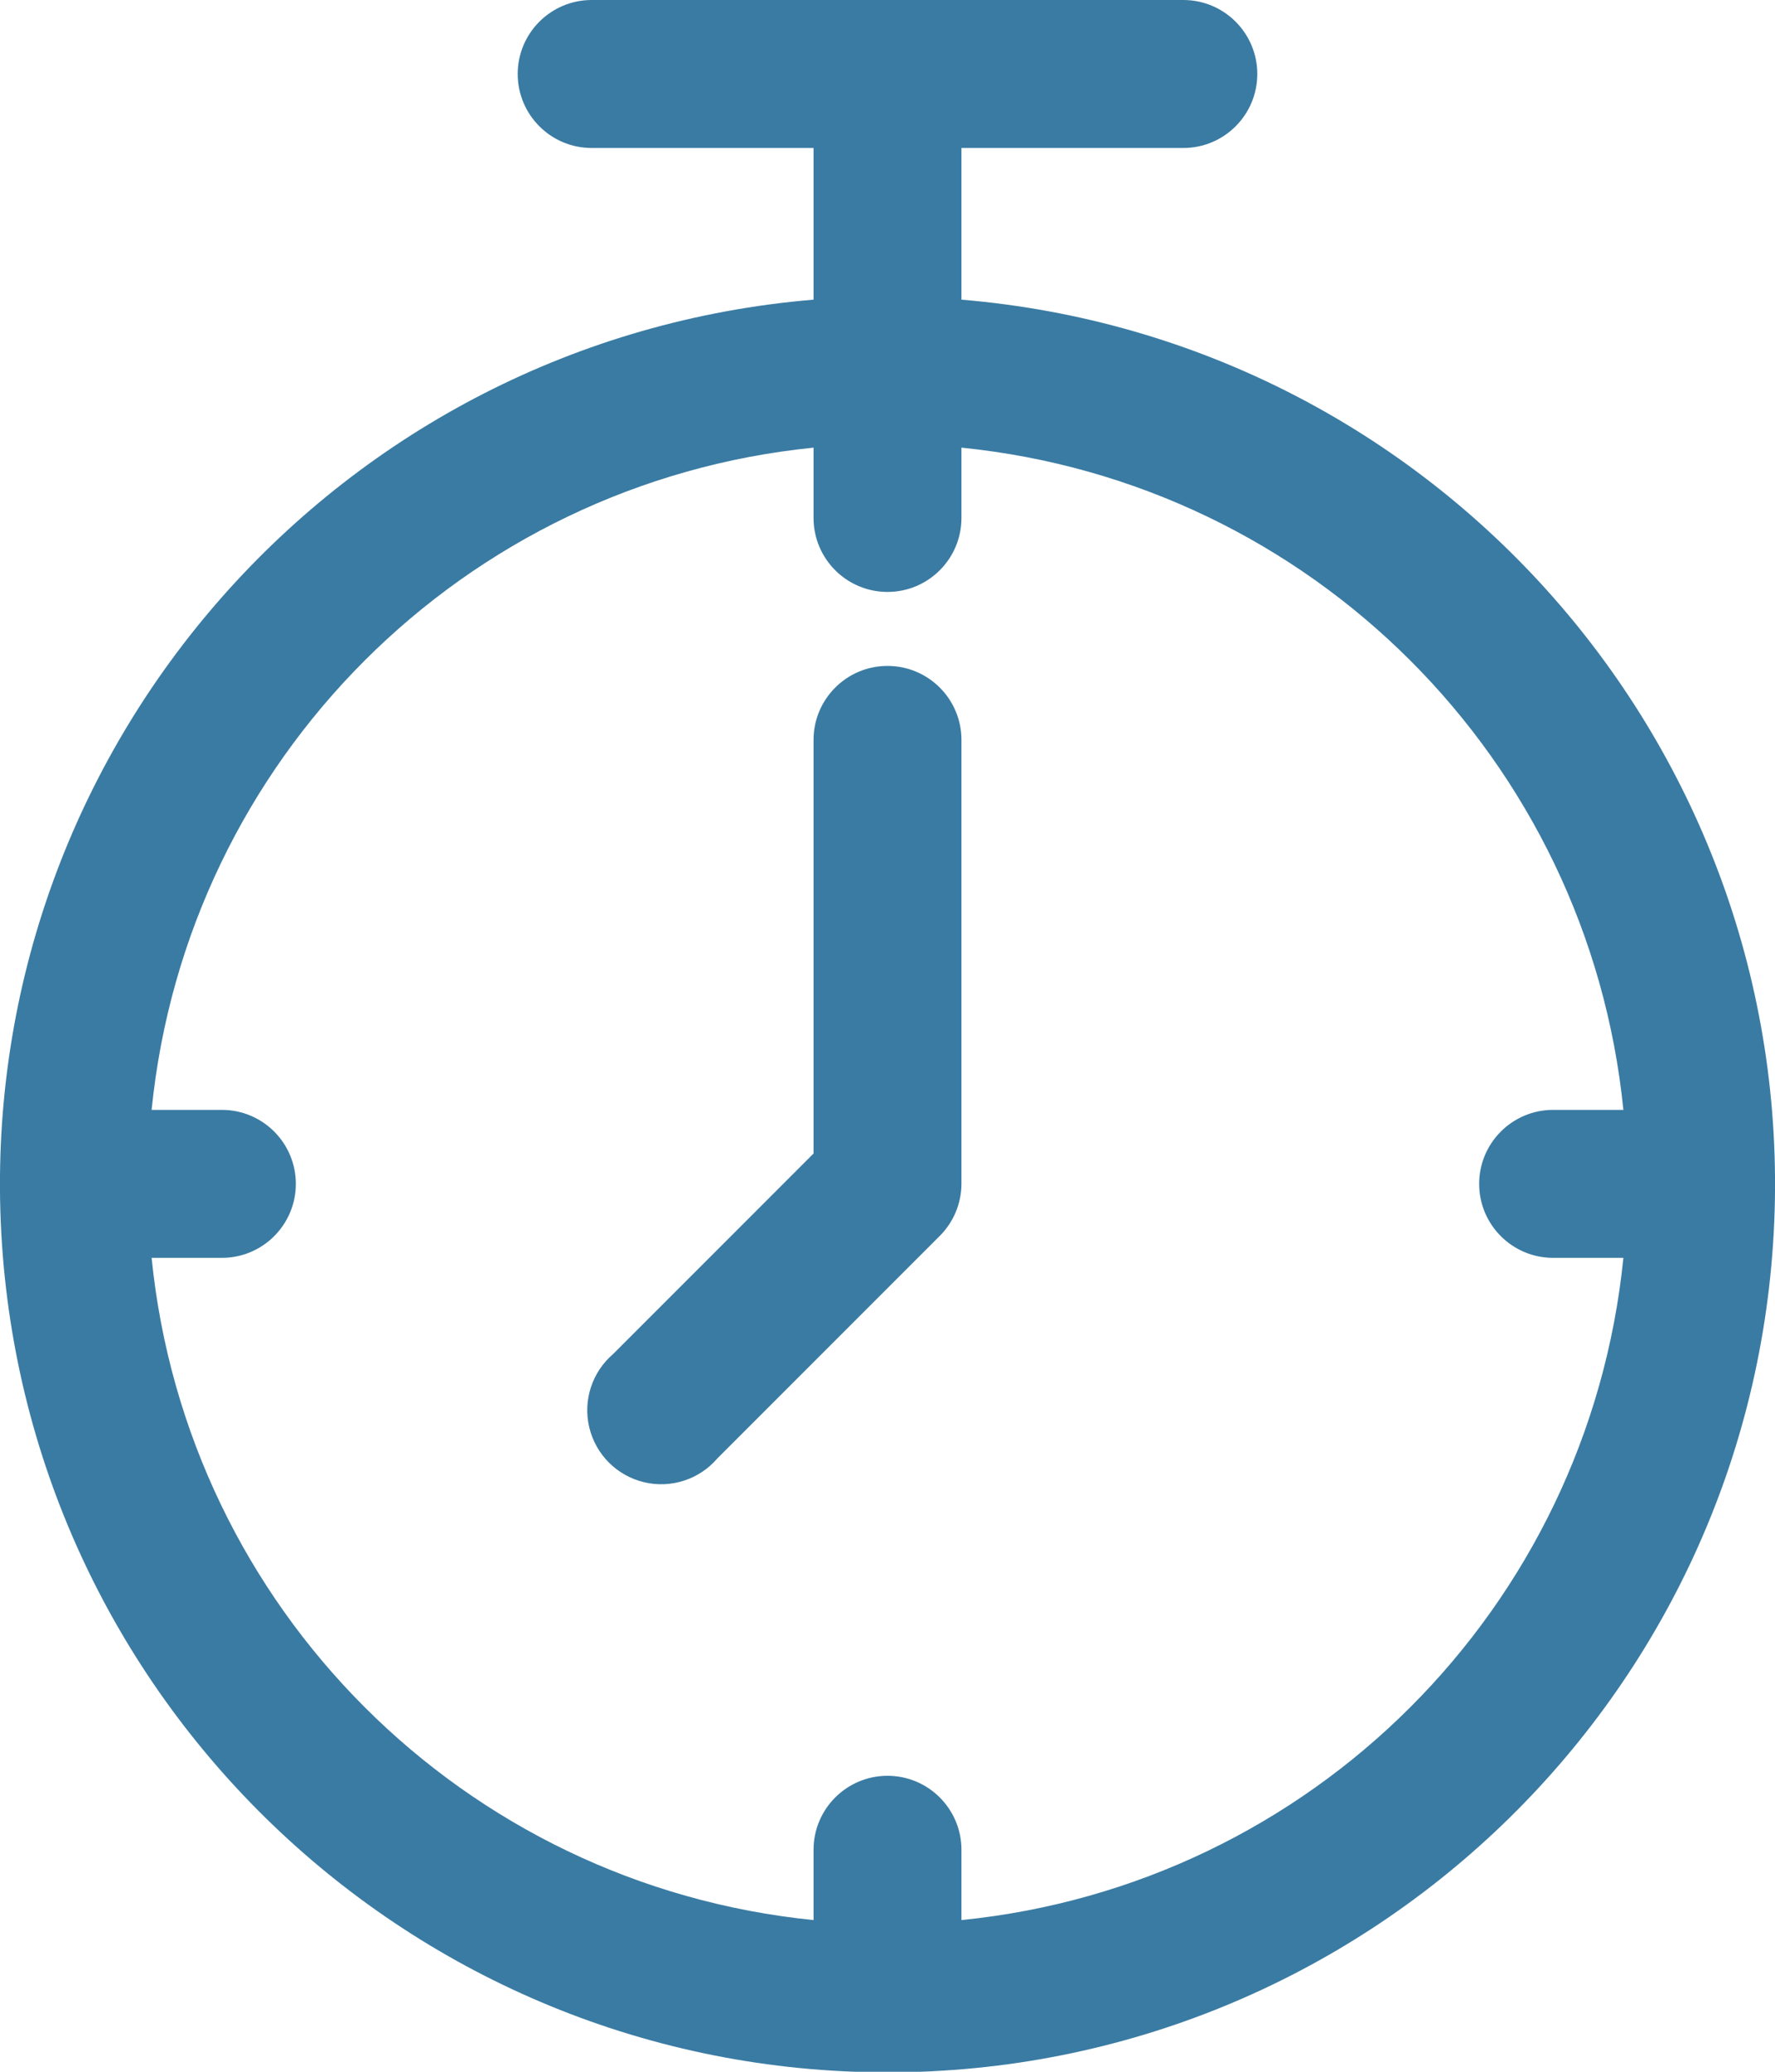
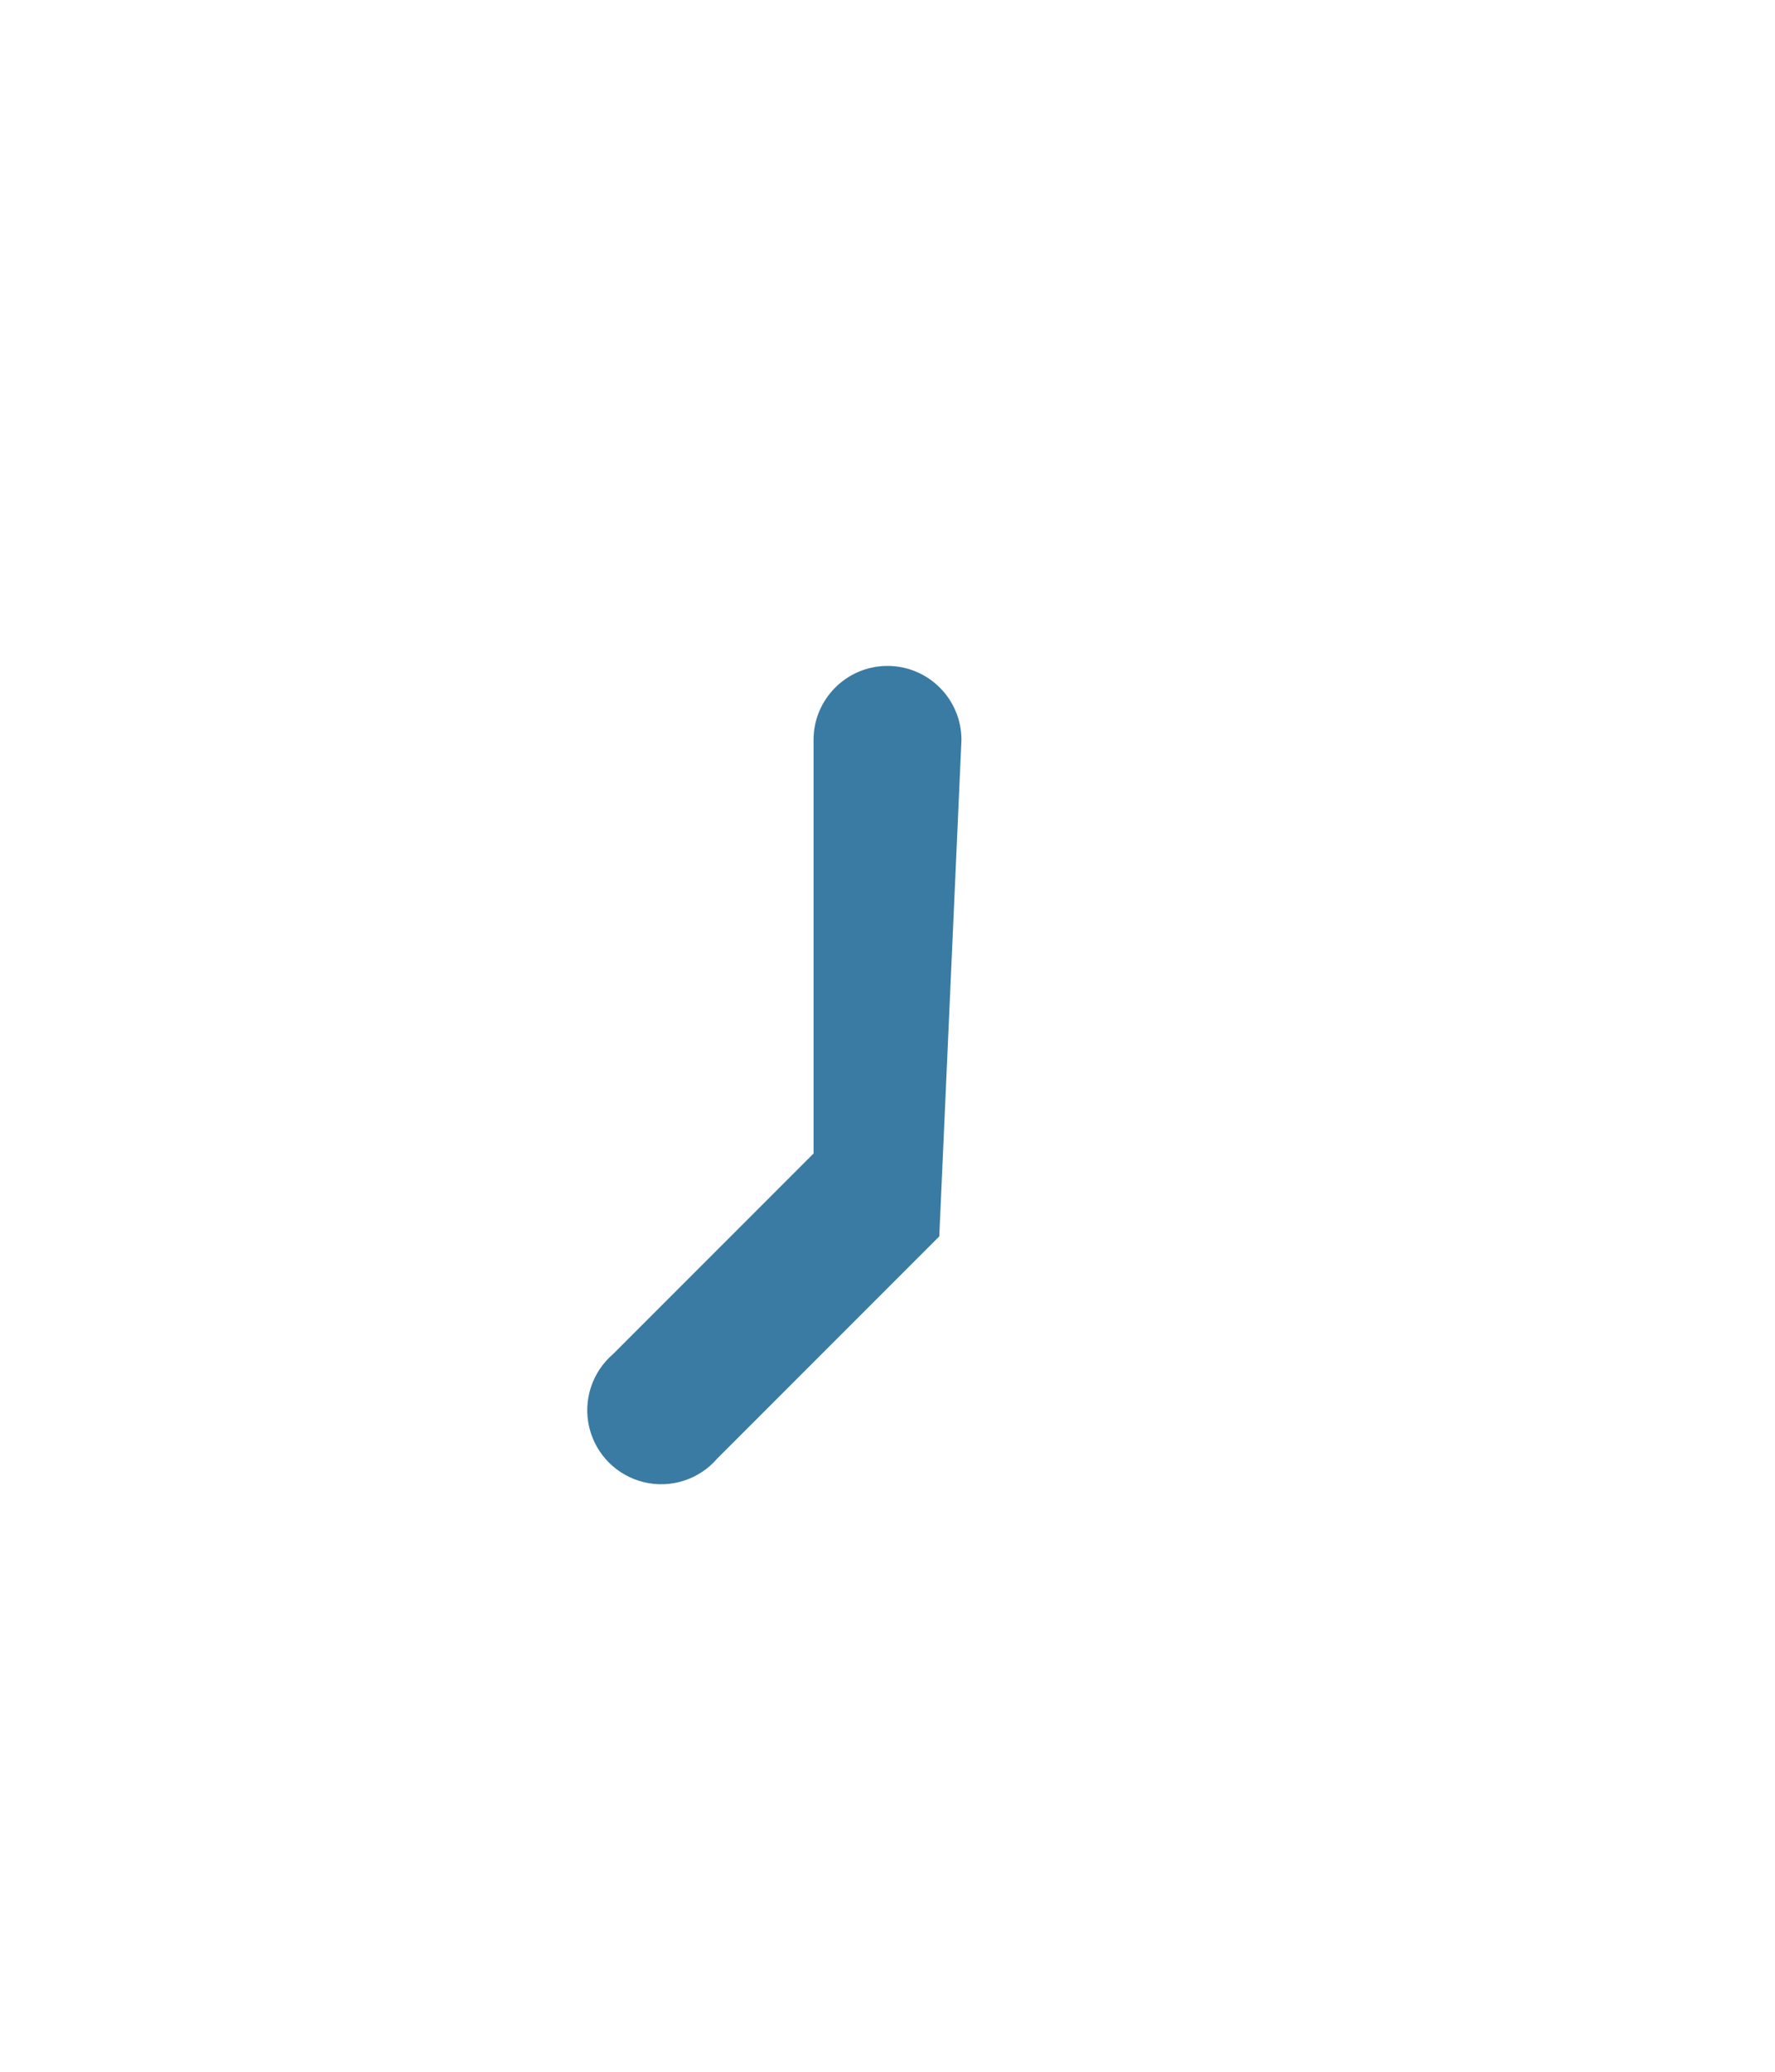
<svg xmlns="http://www.w3.org/2000/svg" width="24px" height="28px" viewBox="0 0 24 28" version="1.1">
  <title>noun_Time_3248788</title>
  <desc>Created with Sketch.</desc>
  <g id="Teacher" stroke="none" stroke-width="1" fill="none" fill-rule="evenodd">
    <g id="Leveled-Reading-Time-pick-up" transform="translate(-897, -720)" fill="#3A7BA3" fill-rule="nonzero">
      <g id="noun_Time_3248788" transform="translate(897, 720)">
        <g id="Group">
-           <path d="M13,4.05 L13,2 L16,2 C16.552,2 17,1.552 17,1 C17,0.448 16.552,0 16,0 L8,0 C7.448,0 7,0.448 7,1 C7,1.552 7.448,2 8,2 L11,2 L11,4.05 C4.59,4.586 -0.258,10.082 0.01,16.509 C0.279,22.936 5.567,28.008 12,28.008 C18.433,28.008 23.721,22.936 23.99,16.509 C24.258,10.082 19.41,4.586 13,4.05 L13,4.05 Z M13,25.95 L13,25 C13,24.448 12.552,24 12,24 C11.448,24 11,24.448 11,25 L11,25.95 C6.268,25.474 2.526,21.732 2.05,17 L3,17 C3.552,17 4,16.552 4,16 C4,15.448 3.552,15 3,15 L2.05,15 C2.526,10.268 6.268,6.526 11,6.05 L11,7 C11,7.552 11.448,8 12,8 C12.552,8 13,7.552 13,7 L13,6.05 C17.732,6.526 21.474,10.268 21.95,15 L21,15 C20.448,15 20,15.448 20,16 C20,16.552 20.448,17 21,17 L21.95,17 C21.474,21.732 17.732,25.474 13,25.95 Z" id="Shape" />
-           <path d="M12,9 C11.448,9 11,9.448 11,10 L11,15.59 L8.29,18.3 C8.005,18.544 7.88,18.928 7.968,19.293 C8.056,19.659 8.341,19.944 8.707,20.032 C9.072,20.12 9.456,19.995 9.7,19.71 L12.7,16.71 C12.891,16.523 12.999,16.267 13,16 L13,10 C13,9.448 12.552,9 12,9 Z" id="Path" />
+           <path d="M12,9 C11.448,9 11,9.448 11,10 L11,15.59 L8.29,18.3 C8.005,18.544 7.88,18.928 7.968,19.293 C8.056,19.659 8.341,19.944 8.707,20.032 C9.072,20.12 9.456,19.995 9.7,19.71 L12.7,16.71 L13,10 C13,9.448 12.552,9 12,9 Z" id="Path" />
        </g>
      </g>
    </g>
  </g>
</svg>